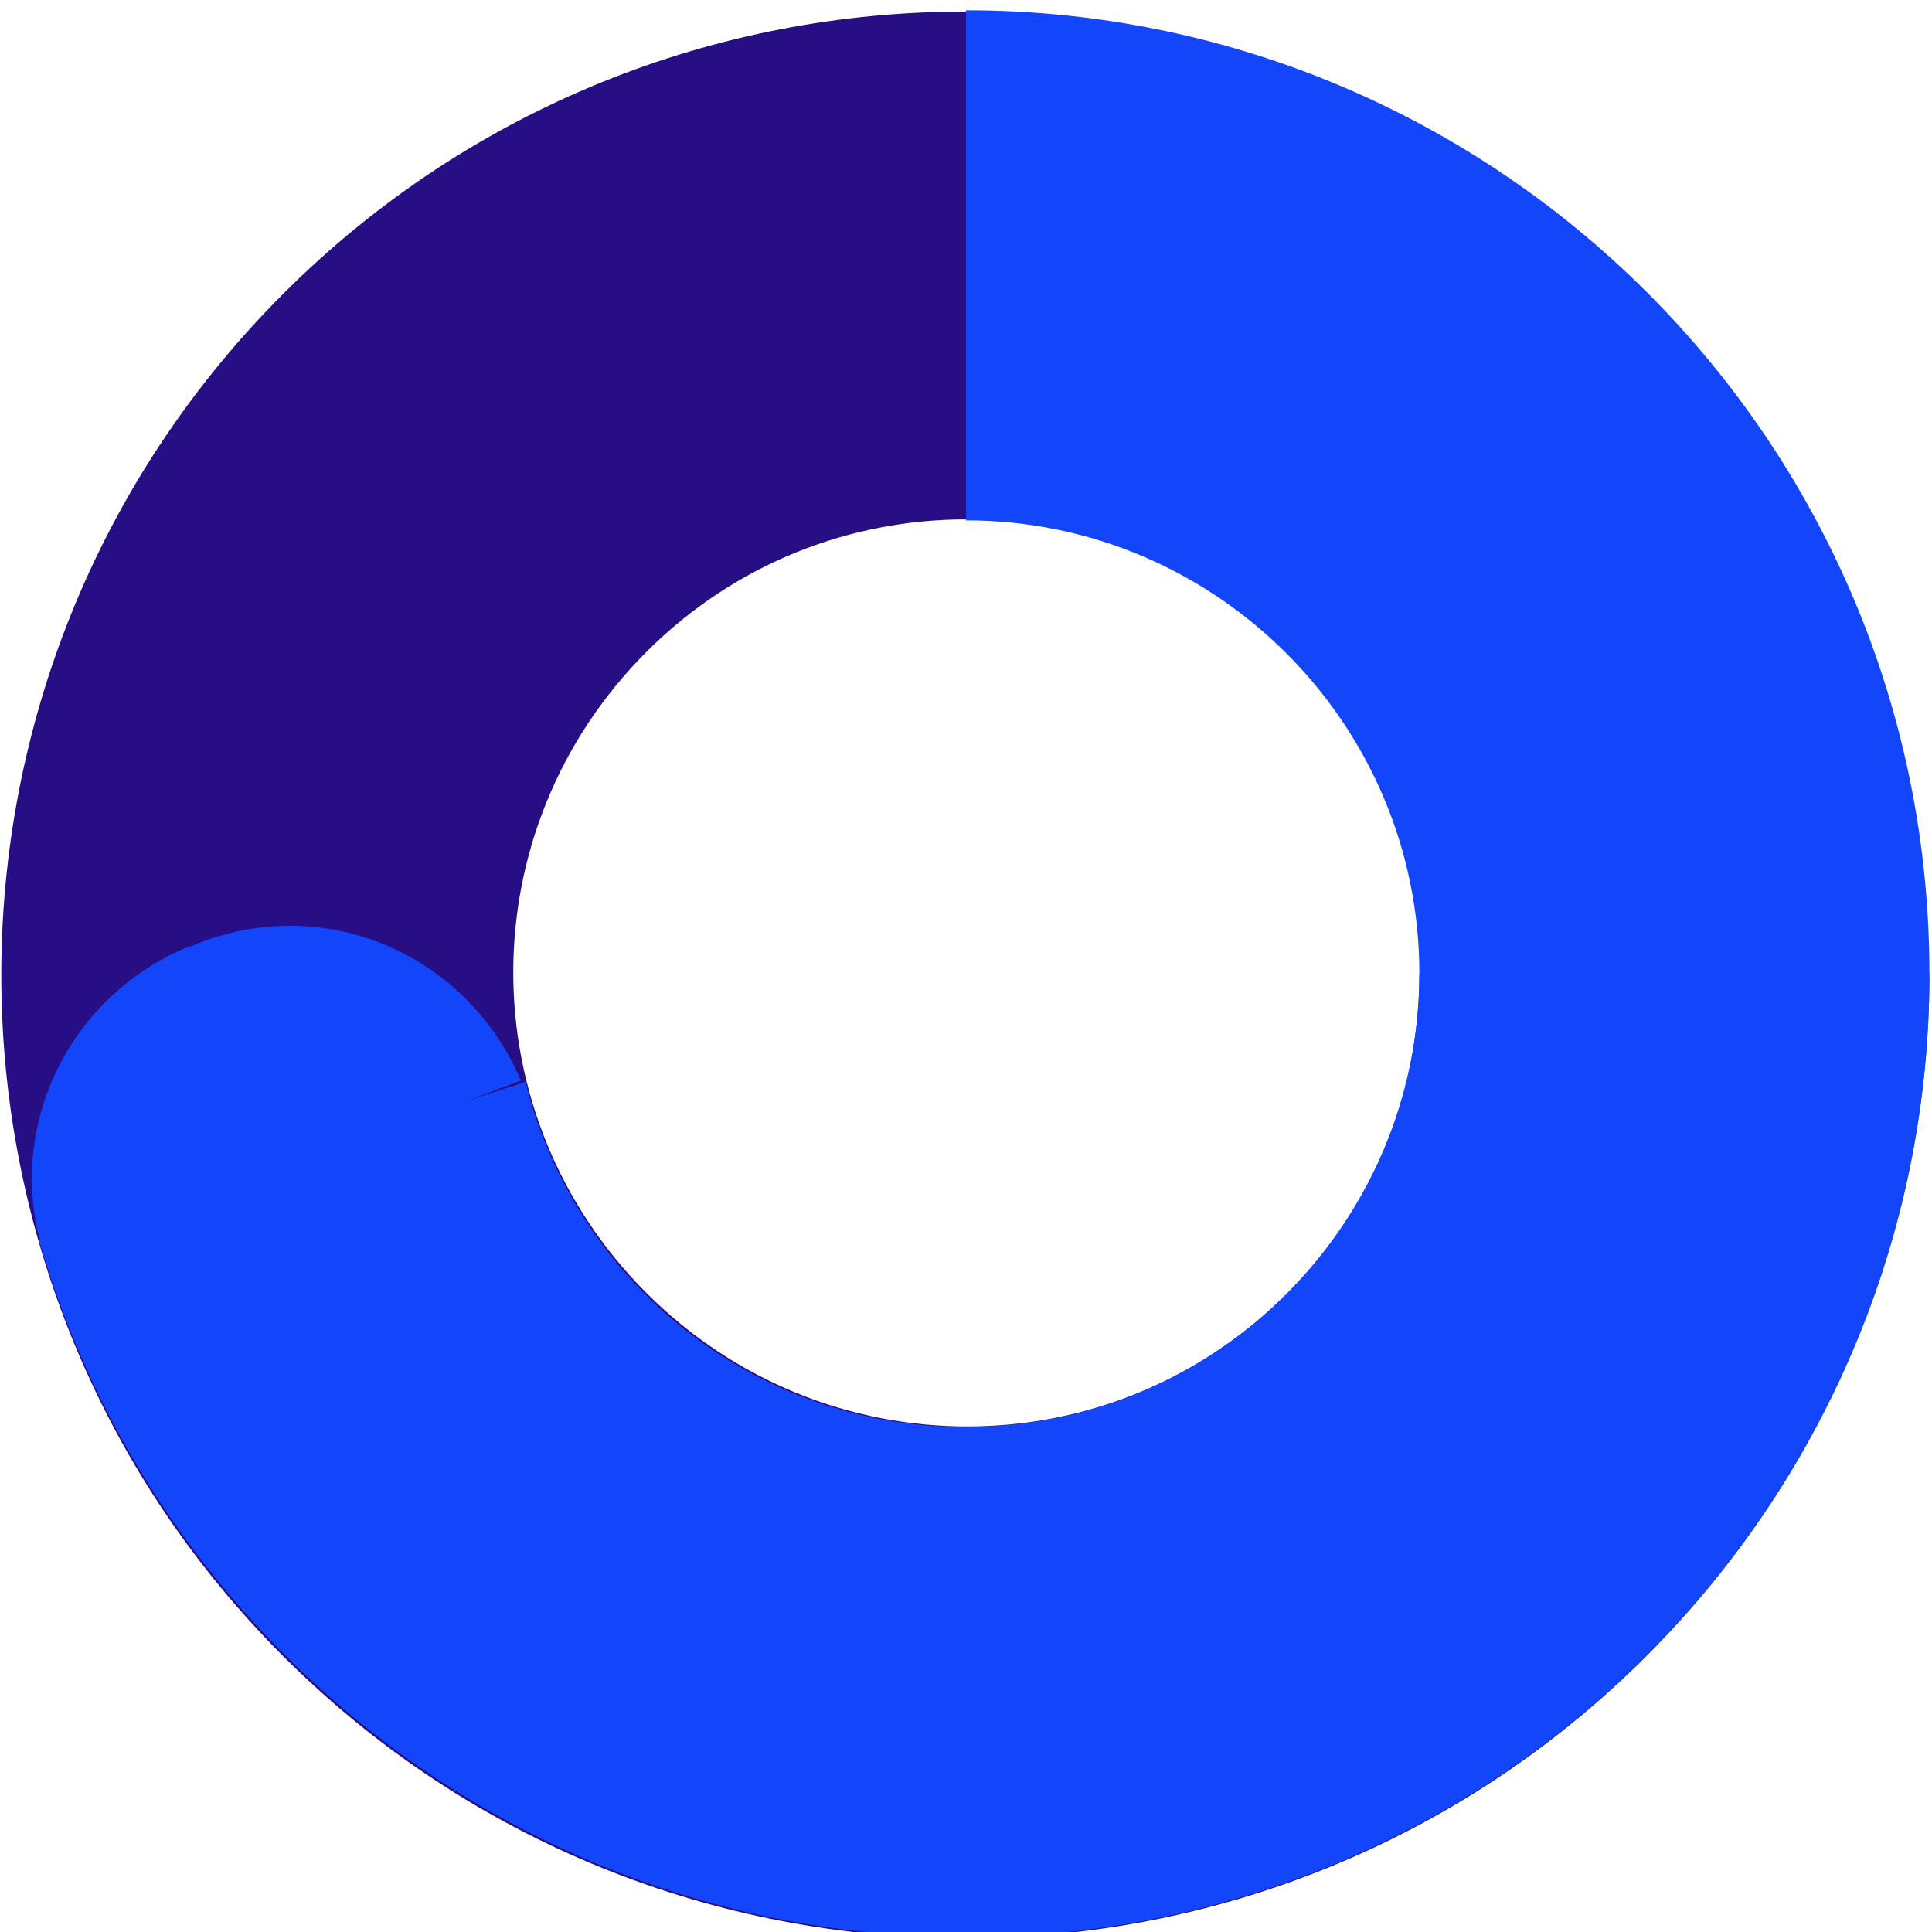
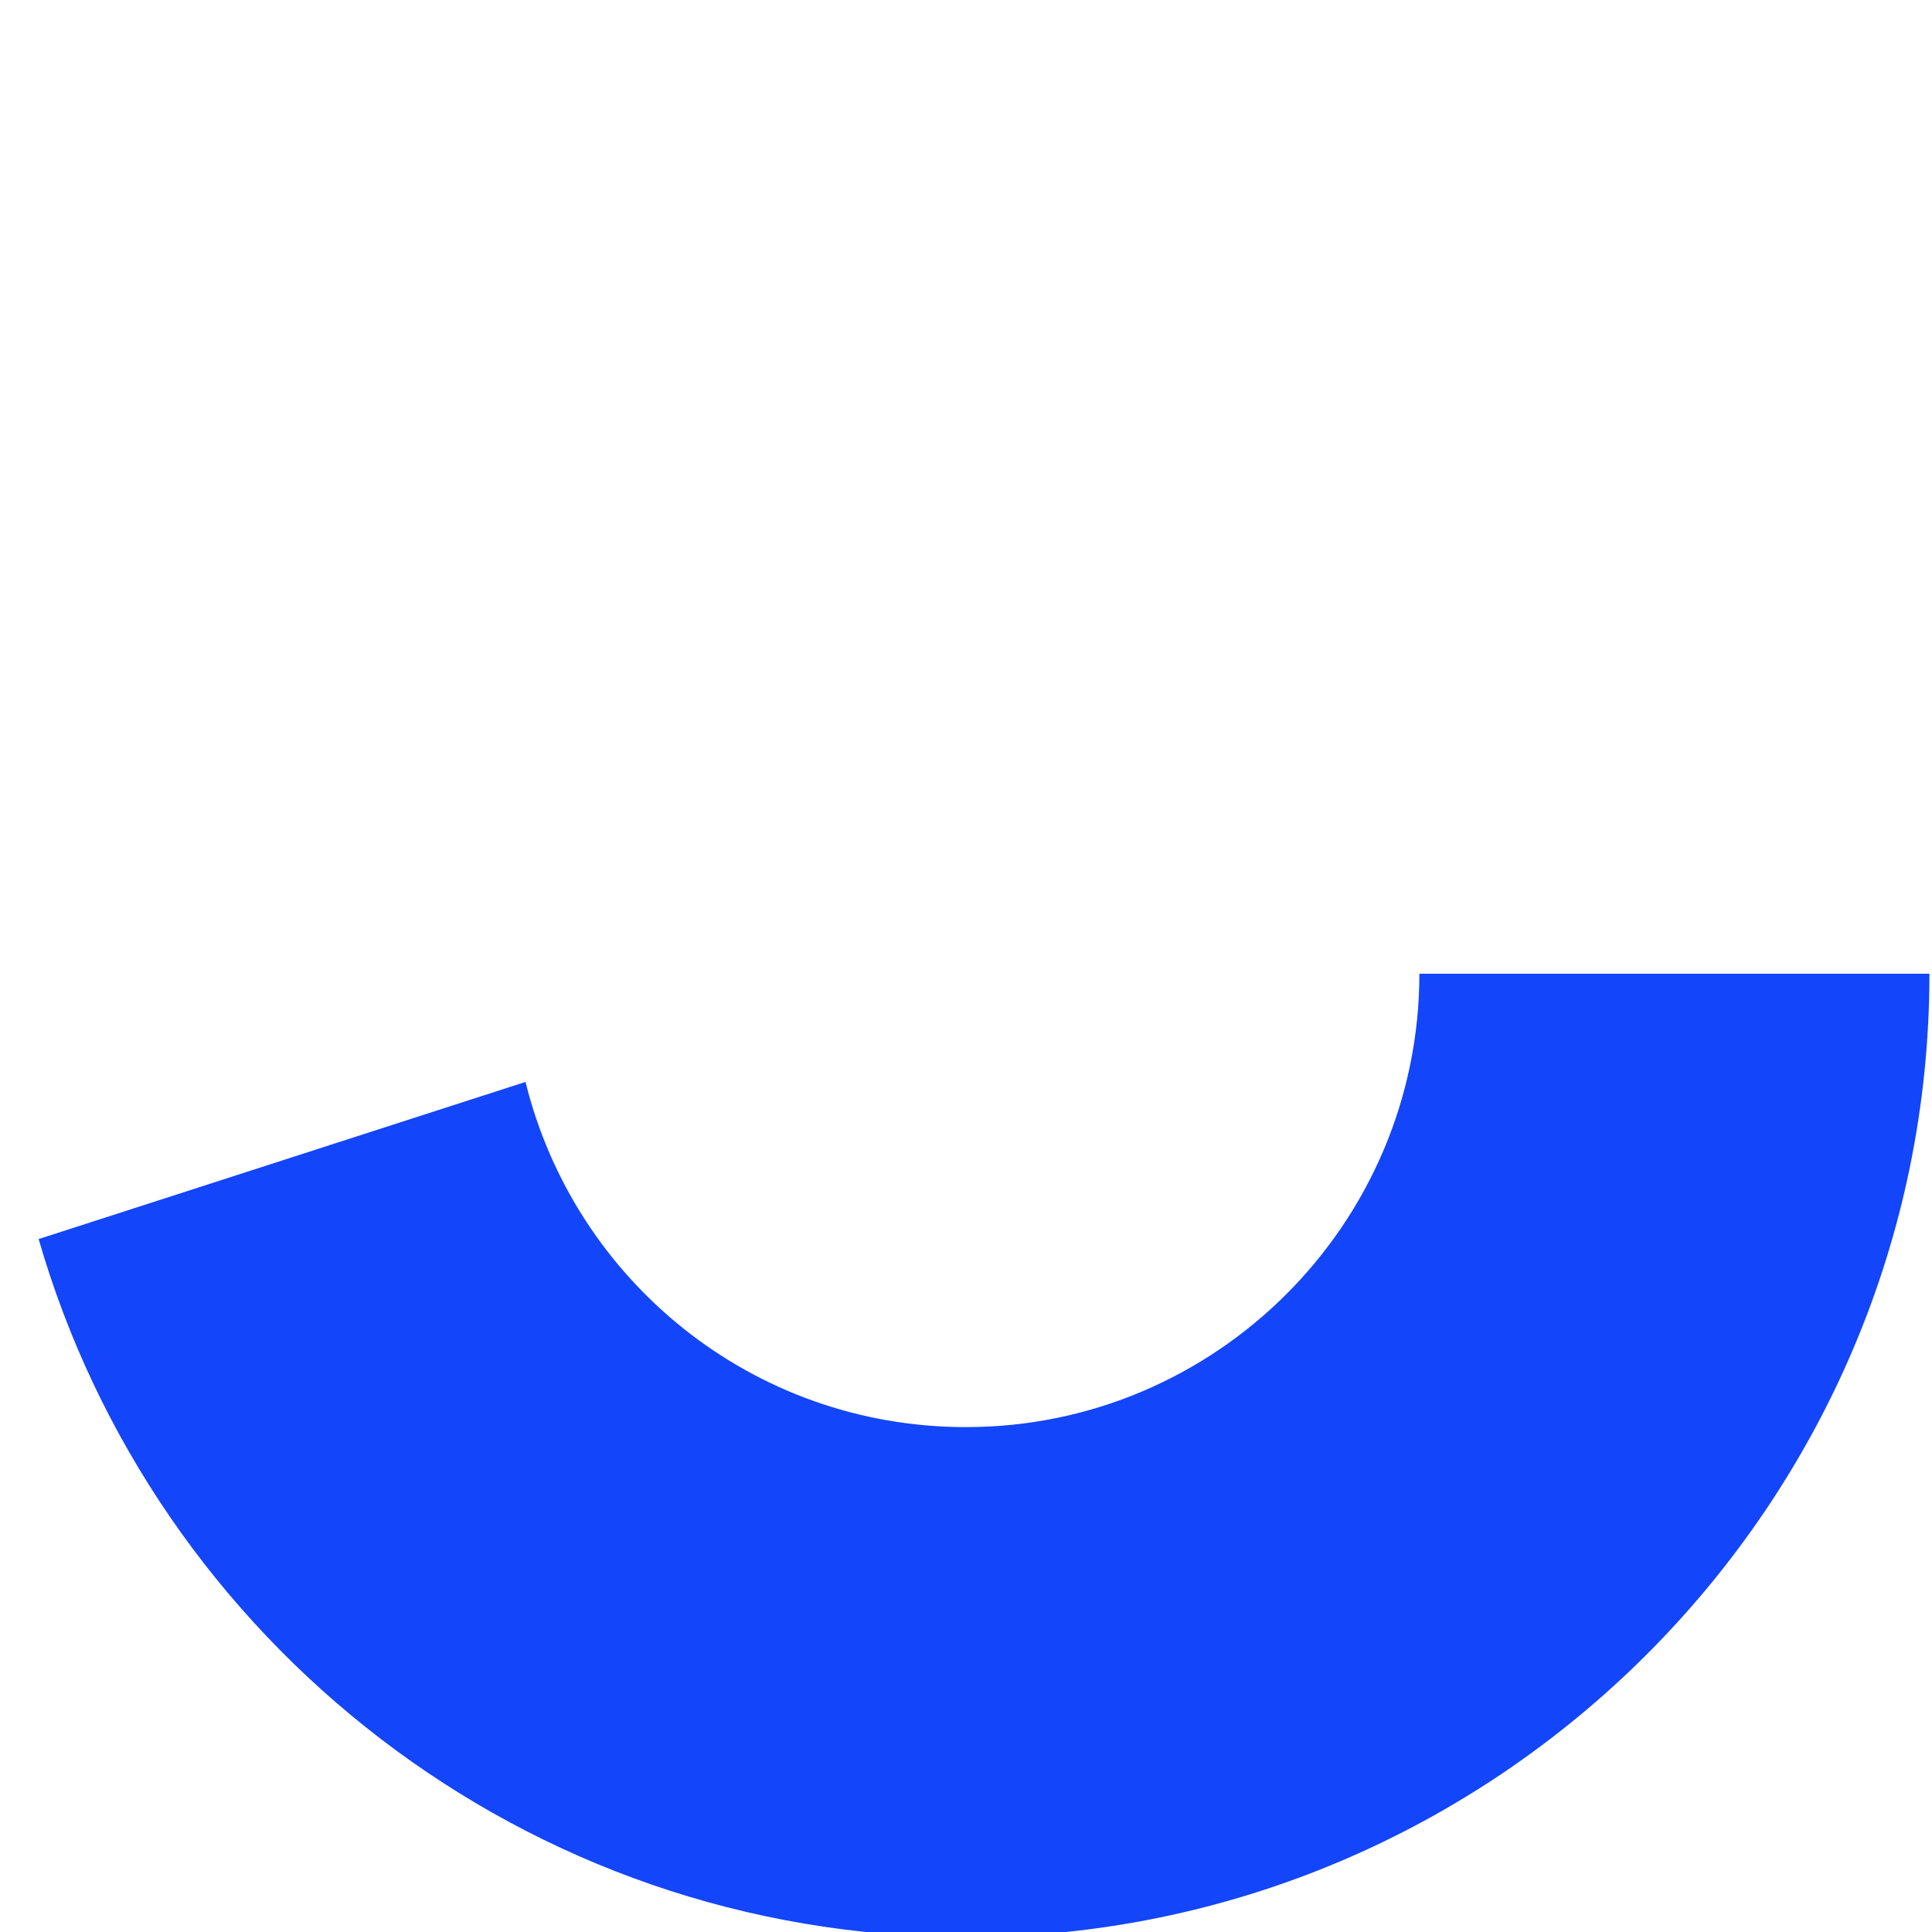
<svg xmlns="http://www.w3.org/2000/svg" xmlns:xlink="http://www.w3.org/1999/xlink" id="Layer_1" x="0px" y="0px" viewBox="0 0 75 75" style="enable-background:new 0 0 75 75;" xml:space="preserve">
  <style type="text/css">	.st0{display:none;}	.st1{display:inline;}	.st2{fill:#1345FB;}	.st3{fill:#280E85;}	.st4{clip-path:url(#SVGID_00000061458432175236569540000003004677634601457045_);fill:#1345FB;}</style>
  <g id="Digital_Transformation" class="st0">
    <g class="st1">
-       <path class="st2" d="M75,37.5H0.6L0.6,1h37.9C58.7,1,75,17.3,75,37.5L75,37.5z" />
-     </g>
+       </g>
    <g class="st1">
      <g>
-         <path class="st3" d="M38.5,74H0.6V37.5H75l0,0C75,57.7,58.7,74,38.5,74z" />
-       </g>
+         </g>
    </g>
  </g>
-   <path class="st3" d="M63.9,11.4c-14.6-14.6-38.3-14.6-52.9,0s-14.6,38.3,0,52.9s38.3,14.6,52.9,0S78.5,26,63.9,11.4z M50,25.3 c6.9,6.9,6.9,18,0,24.9c-6.9,6.9-18,6.9-24.9,0c-6.9-6.9-6.9-18,0-24.9S43.1,18.5,50,25.3z" />
  <g id="Cybersecurity" class="st0">
    <g class="st1">
      <g>
        <path class="st3" d="M37.6,75V36.8C37.6,16.5,54.1,0,74.4,0l0,0v38.2C74.4,58.5,58,75,37.6,75L37.6,75z" />
        <path class="st2" d="M0.9,38.2V0l0,0c20.3,0,36.8,16.5,36.8,36.8V75l0,0C17.3,75,0.9,58.5,0.9,38.2z" />
      </g>
    </g>
  </g>
-   <path class="st2" d="M37.5,75.2c20.6,0,37.4-16.7,37.4-37.4S58.1,0.4,37.5,0.4v19.8c9.7,0,17.6,7.9,17.6,17.6 c0,9.7-7.9,17.6-17.6,17.6L37.5,75.2" />
  <path class="st2" d="M1.5,48.1C6,63.7,20.4,75.2,37.5,75.2c20.6,0,37.4-16.8,37.4-37.4H55.1c0,9.7-7.9,17.6-17.6,17.6 c-8.3,0-15.2-5.7-17.1-13.4" />
  <g>
    <defs>
-       <rect id="SVGID_1_" x="-24.8" y="-2" transform="matrix(0.936 -0.353 0.353 0.936 -8.069 1.514)" width="49.8" height="49.8" />
-     </defs>
+       </defs>
    <clipPath id="SVGID_00000173144660721544896700000000531833541520997050_">
      <use xlink:href="#SVGID_1_" style="overflow:visible;" />
    </clipPath>
    <path style="clip-path:url(#SVGID_00000173144660721544896700000000531833541520997050_);fill:#1345FB;" d="M16.8,85L2,49.5  c-2.1-5,0.3-10.6,5.2-12.7l0.3-0.1c5-2.1,10.6,0.3,12.7,5.2L35,77.4c2.1,5-0.3,10.6-5.2,12.7l-0.3,0.1C24.6,92.2,18.9,89.9,16.8,85  z" />
  </g>
</svg>